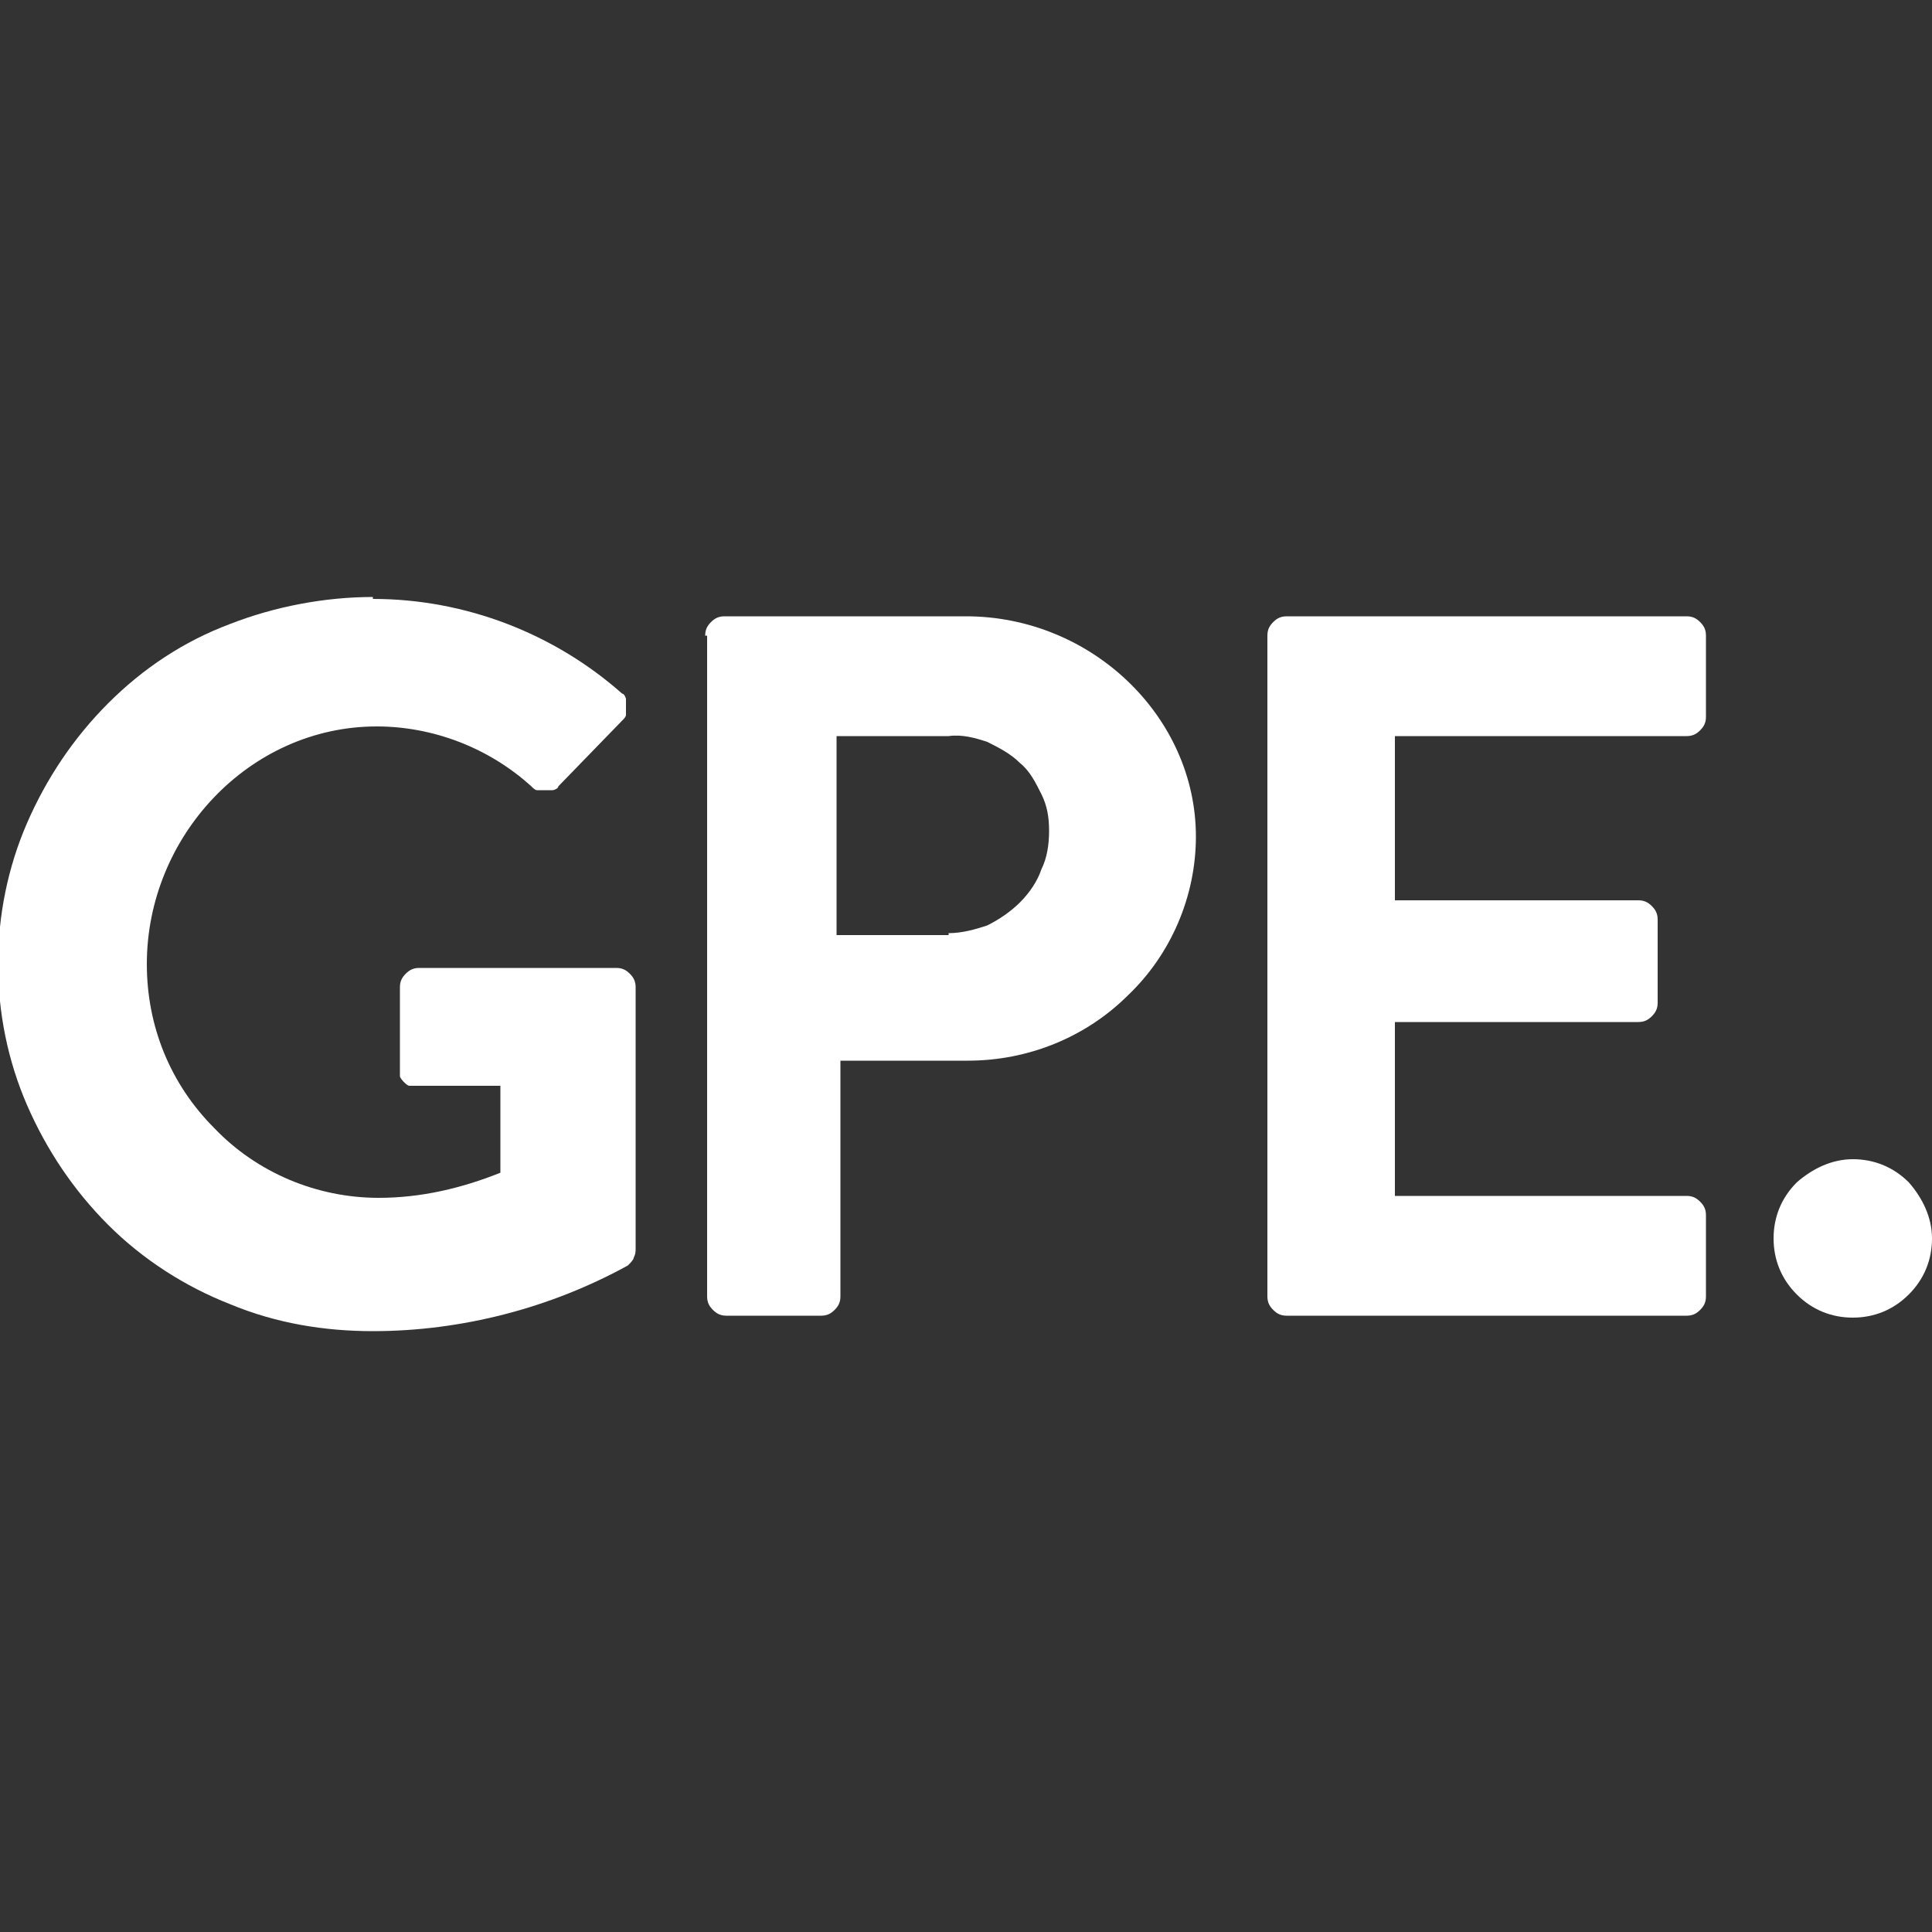
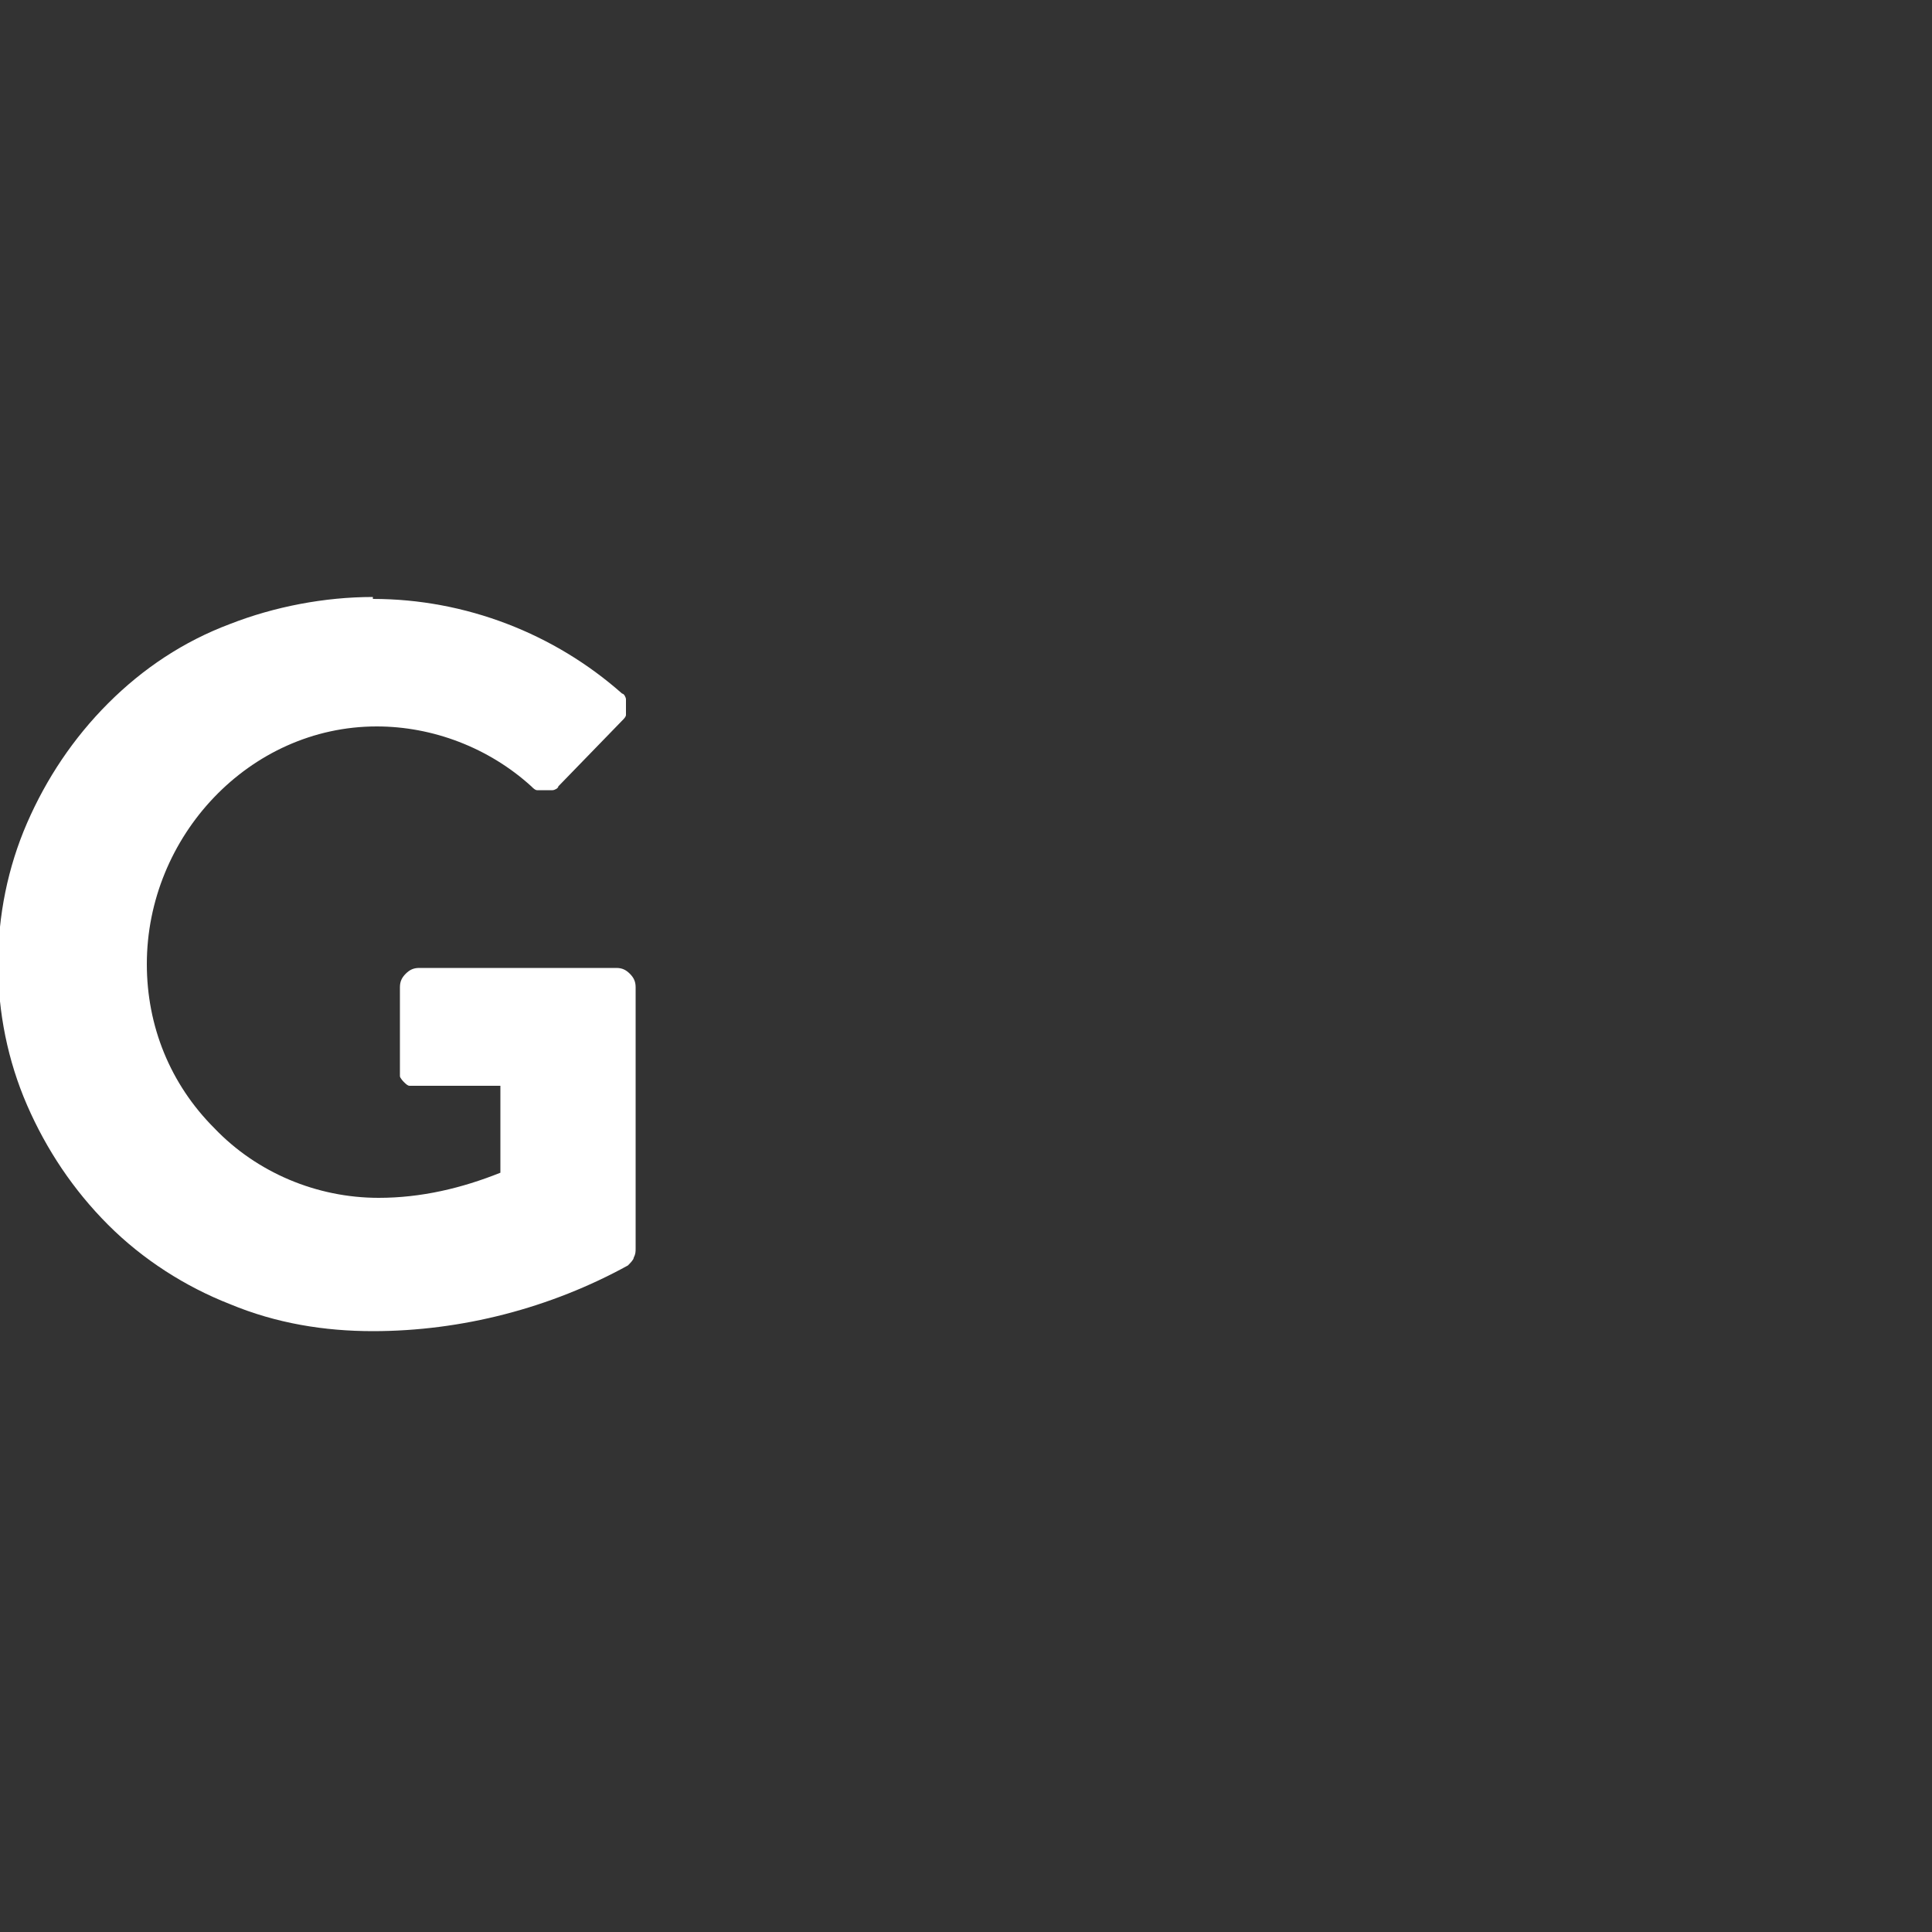
<svg xmlns="http://www.w3.org/2000/svg" id="Layer_1" version="1.1" viewBox="0 0 100 100">
  <rect x="0" y="0" width="100" height="100" fill="#333333" stroke="none" />
  <defs>
    <style>
      .st0 {
        fill: #fff;
      }
    </style>
  </defs>
  <path class="st0" d="M19.3,31c4.8,0,9.4,1.8,12.9,4.9.1,0,.2.2.2.3,0,.1,0,.3,0,.4,0,.1,0,.3,0,.4,0,.1-.1.2-.2.3l-3.3,3.4c0,.1-.2.2-.3.2s-.2,0-.4,0-.3,0-.4,0c-.1,0-.2-.1-.3-.2-2.2-2-5.1-3.1-8-3.1-6.6,0-11.9,5.7-11.9,12.3,0,3.2,1.2,6.2,3.5,8.5,2.2,2.3,5.3,3.6,8.5,3.6,2.2,0,4.3-.5,6.3-1.3v-4.5h-4.3c-.1,0-.3,0-.4,0-.1,0-.2-.1-.3-.2,0,0-.2-.2-.2-.3s0-.2,0-.4v-4.2c0-.3.1-.5.3-.7.2-.2.4-.3.7-.3h10.2c.3,0,.5.1.7.3.2.2.3.4.3.7v13.5c0,.2,0,.3-.1.5,0,.1-.2.3-.3.4-4,2.2-8.6,3.4-13.2,3.4-2.5,0-5-.4-7.4-1.4-2.3-.9-4.5-2.3-6.3-4.1-1.8-1.8-3.2-3.9-4.2-6.2-1-2.3-1.5-4.8-1.5-7.3s.5-5,1.5-7.3c1-2.3,2.4-4.4,4.2-6.2,1.8-1.8,3.9-3.2,6.3-4.1,2.3-.9,4.9-1.4,7.4-1.4" />
-   <path class="st0" d="M36.5,32.9c0-.3.1-.5.3-.7.2-.2.4-.3.7-.3h12.5c6.5,0,11.9,5.2,11.9,11.4,0,3.1-1.3,6.1-3.5,8.2-2.2,2.2-5.2,3.4-8.3,3.4h-6.6v12.2c0,.3-.1.5-.3.7-.2.2-.4.3-.7.3h-4.9c-.3,0-.5-.1-.7-.3-.2-.2-.3-.4-.3-.7v-34.2ZM49.1,48.3c.7,0,1.4-.2,2-.4.6-.3,1.2-.7,1.7-1.2.5-.5.9-1.1,1.1-1.7.3-.6.4-1.3.4-2,0-.7-.1-1.3-.4-1.9-.3-.6-.6-1.2-1.1-1.6-.5-.5-1.1-.8-1.7-1.1-.6-.2-1.3-.4-2-.3h-5.8v10.3h5.8Z" />
-   <path class="st0" d="M65.6,32.9c0-.3.1-.5.3-.7.2-.2.4-.3.7-.3h20.7c.3,0,.5.1.7.3.2.2.3.4.3.7v4.2c0,.3-.1.5-.3.7-.2.2-.4.3-.7.3h-15.1v8.5h12.6c.3,0,.5.1.7.3.2.2.3.4.3.7v4.3c0,.3-.1.5-.3.7-.2.2-.4.3-.7.3h-12.6v9h15.1c.3,0,.5.1.7.3.2.2.3.4.3.7v4.2c0,.3-.1.5-.3.7-.2.2-.4.3-.7.3h-20.7c-.3,0-.5-.1-.7-.3-.2-.2-.3-.4-.3-.7v-34.2Z" />
-   <path class="st0" d="M91.8,64.1c0,1.1.4,2.1,1.2,2.9.8.8,1.8,1.2,2.9,1.2,1.1,0,2.1-.4,2.9-1.2.8-.8,1.2-1.8,1.2-2.9,0-1.1-.5-2.1-1.2-2.9-.8-.8-1.8-1.2-2.9-1.2-1.1,0-2.1.5-2.9,1.2-.8.8-1.2,1.8-1.2,2.9" />
</svg>